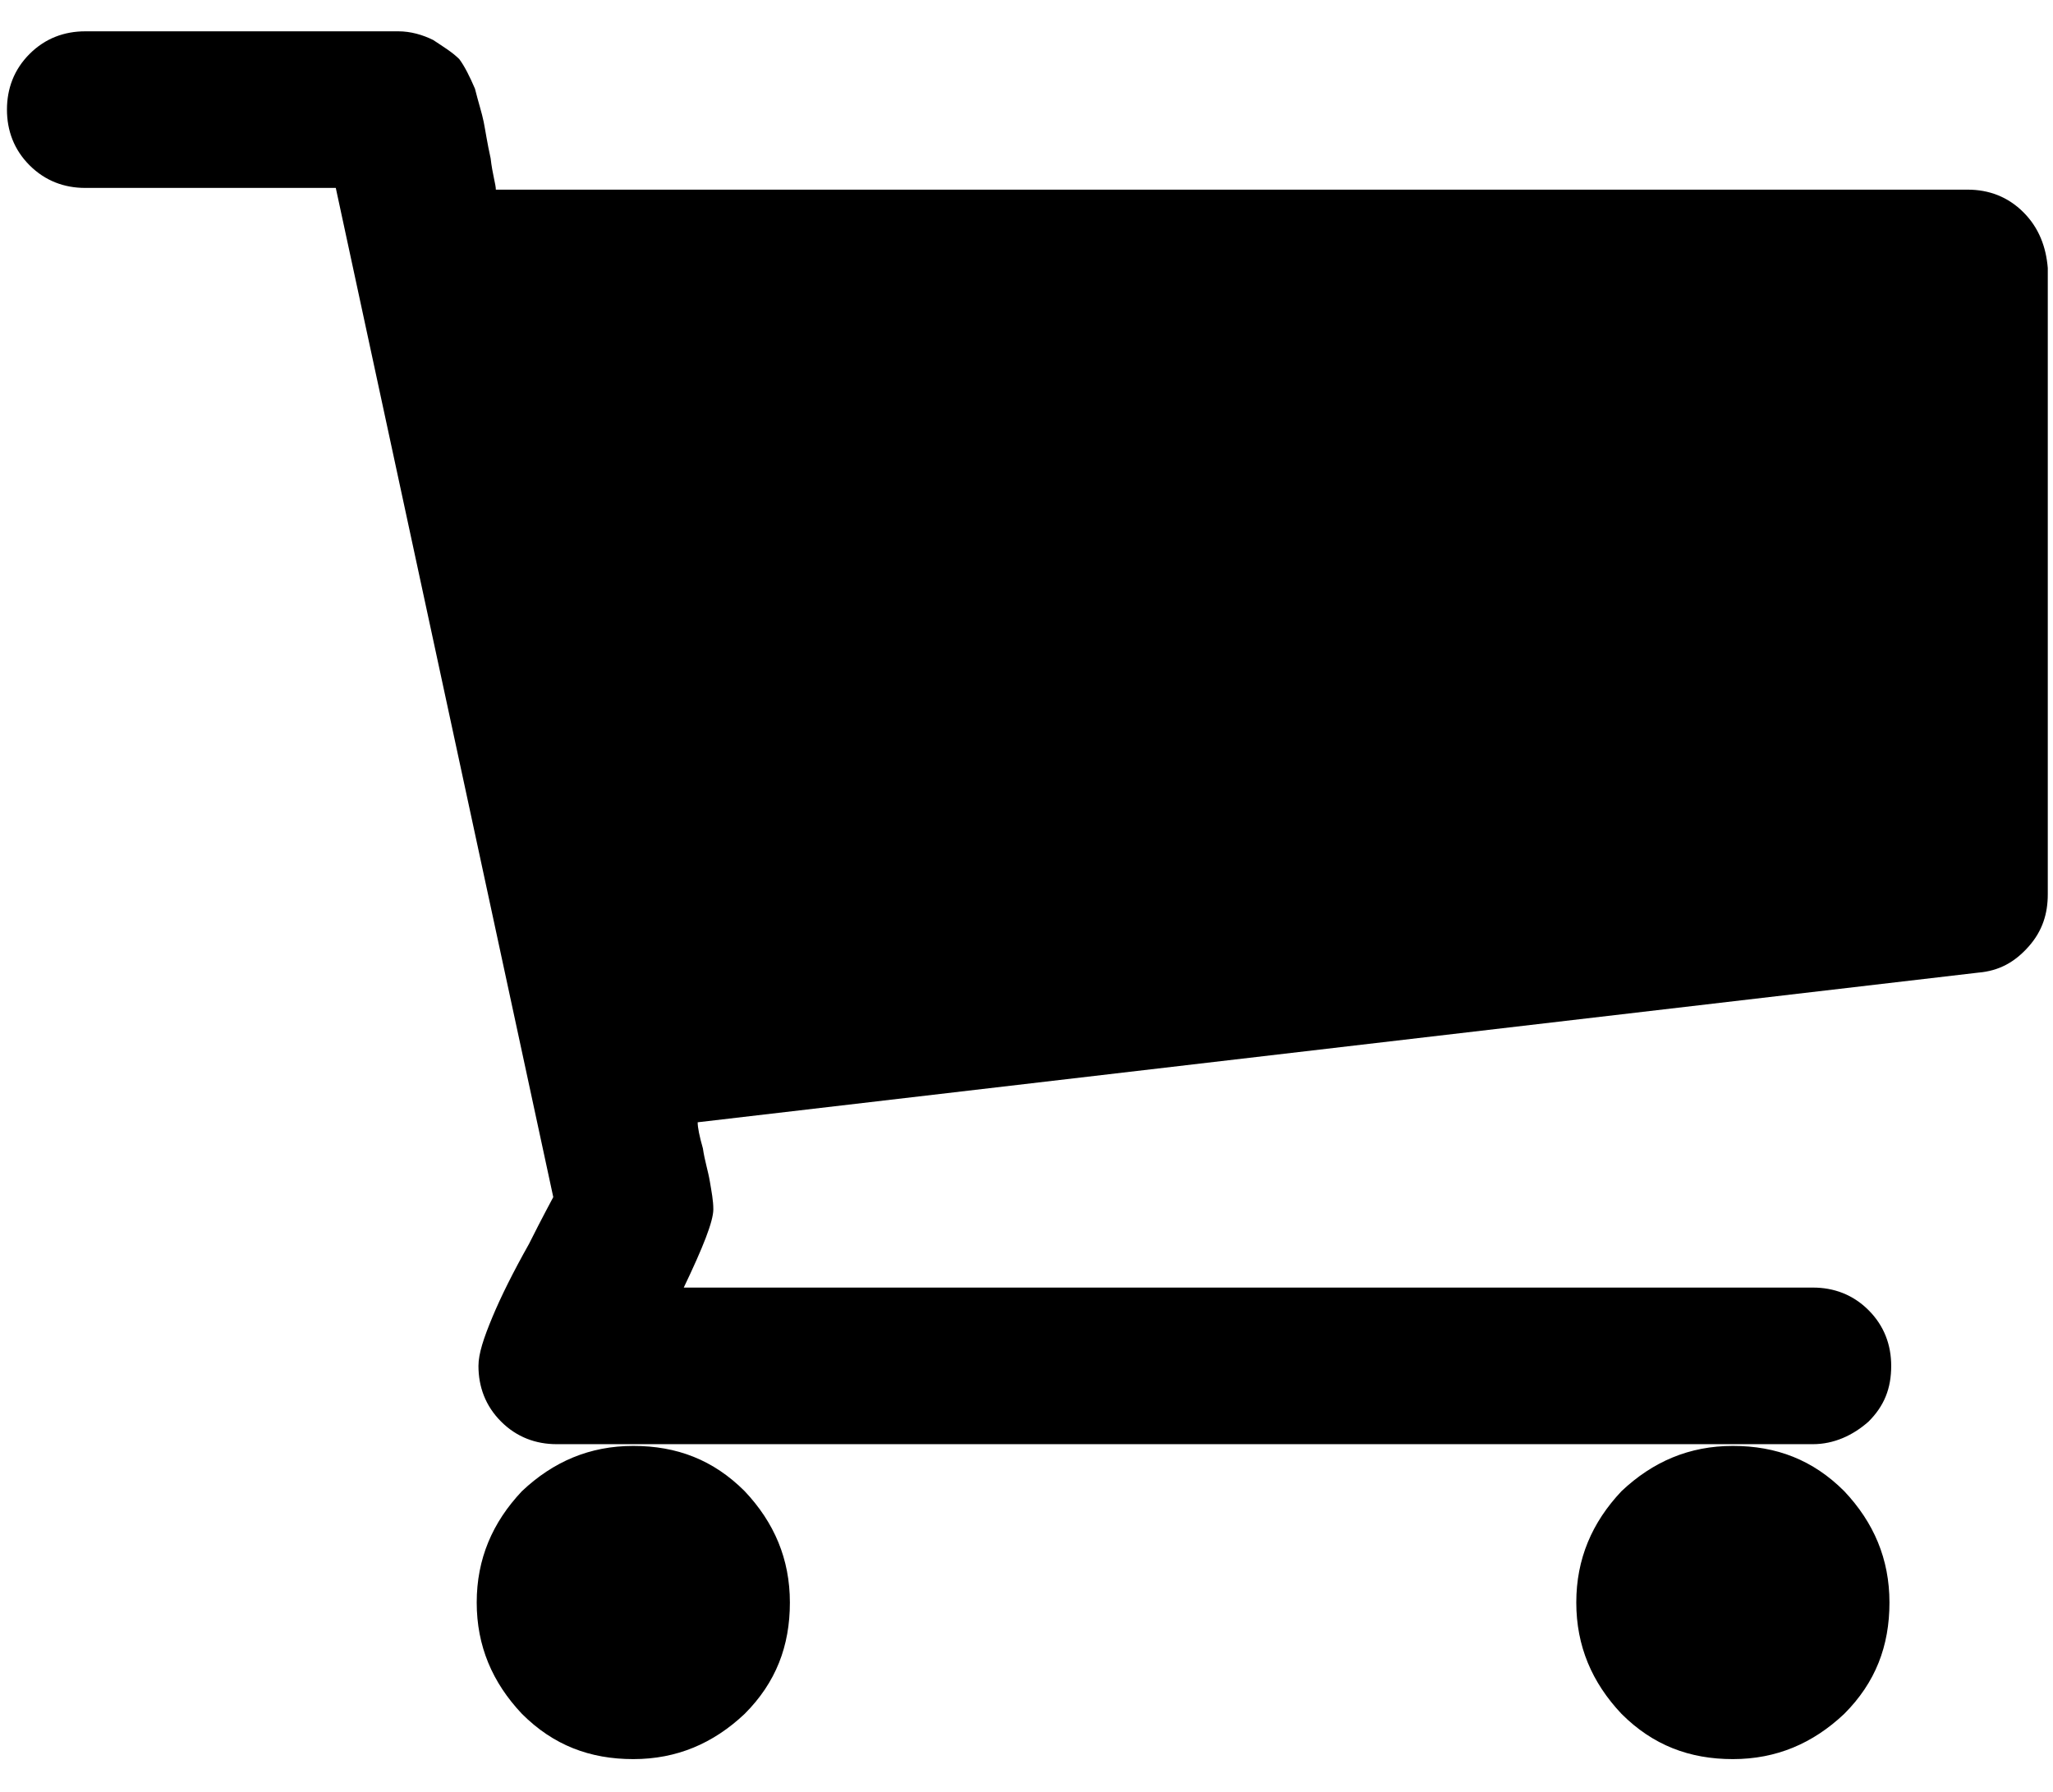
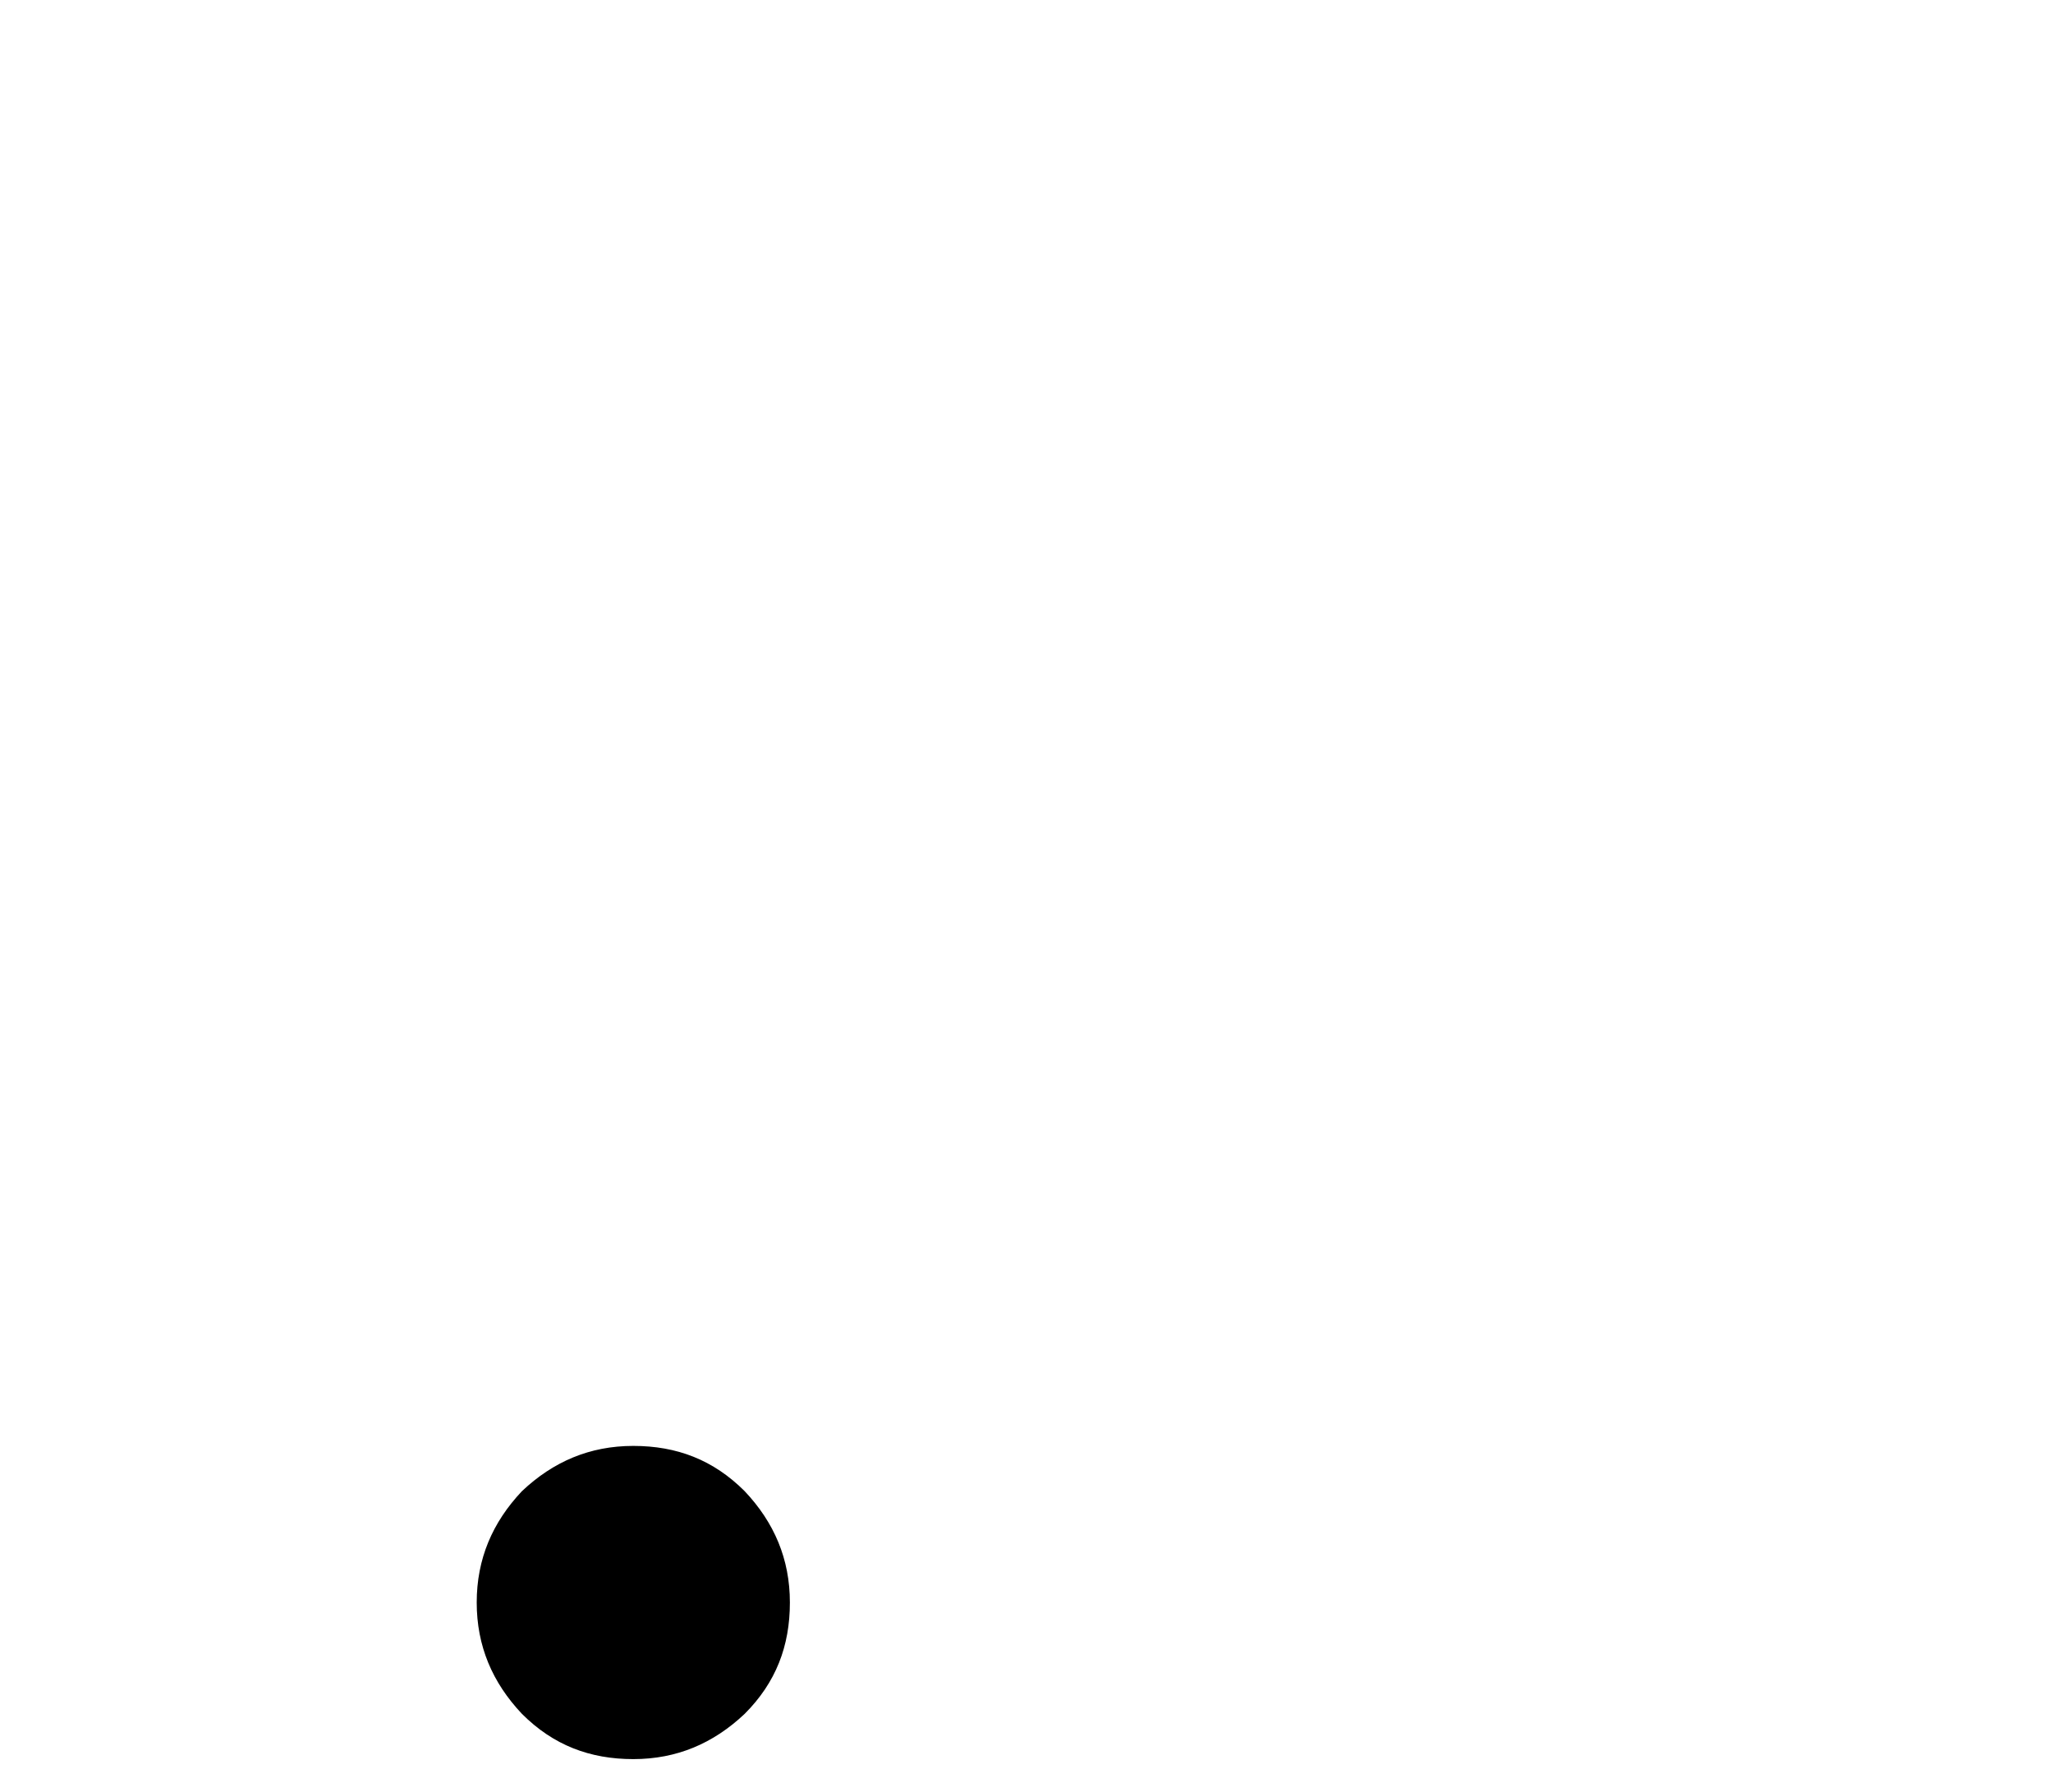
<svg xmlns="http://www.w3.org/2000/svg" version="1.1" id="レイヤー_1" x="0px" y="0px" width="118px" height="103px" viewBox="0 0 118 103" style="enable-background:new 0 0 118 103;" xml:space="preserve">
-   <path d="M90.6,92.1c0,2.5,0.9,4.6,2.6,6.4c1.8,1.8,3.9,2.6,6.4,2.6s4.6-0.9,6.4-2.6c1.8-1.8,2.6-3.9,2.6-6.4s-0.9-4.6-2.6-6.4  c-1.8-1.8-3.9-2.6-6.4-2.6S95,84,93.2,85.7C91.5,87.5,90.6,89.6,90.6,92.1" />
-   <path d="M116.3,12.2c-0.9-0.9-2-1.3-3.2-1.3H28.5c0-0.3-0.2-0.9-0.3-1.8C28,8.2,27.9,7.5,27.8,7s-0.3-1.1-0.5-1.9  c-0.3-0.7-0.6-1.3-0.9-1.7C26,3,25.5,2.7,24.9,2.3c-0.6-0.3-1.3-0.5-2-0.5h-18c-1.2,0-2.3,0.4-3.2,1.3s-1.3,2-1.3,3.2  s0.4,2.3,1.3,3.2s2,1.3,3.2,1.3h14.4l12.5,58c-0.1,0.2-0.6,1.1-1.4,2.7c-0.9,1.6-1.6,3-2.1,4.2s-0.8,2.1-0.8,2.8  c0,1.2,0.4,2.3,1.3,3.2c0.9,0.9,2,1.3,3.2,1.3h72.2c1.2,0,2.3-0.5,3.2-1.3c0.9-0.9,1.3-1.9,1.3-3.2c0-1.2-0.4-2.3-1.3-3.2  c-0.9-0.9-2-1.3-3.2-1.3H39.3c1.1-2.3,1.7-3.8,1.7-4.5c0-0.5-0.1-1-0.2-1.6c-0.1-0.6-0.3-1.2-0.4-1.9c-0.2-0.7-0.3-1.2-0.3-1.5  l73.6-8.6c1.2-0.1,2.1-0.6,2.9-1.5s1.1-1.9,1.1-3v-36C117.6,14.2,117.2,13.1,116.3,12.2" />
  <path d="M27.4,92.1c0,2.5,0.9,4.6,2.6,6.4c1.8,1.8,3.9,2.6,6.4,2.6s4.6-0.9,6.4-2.6c1.8-1.8,2.6-3.9,2.6-6.4s-0.9-4.6-2.6-6.4  c-1.8-1.8-3.9-2.6-6.4-2.6S31.8,84,30,85.7C28.3,87.5,27.4,89.6,27.4,92.1" />
</svg>